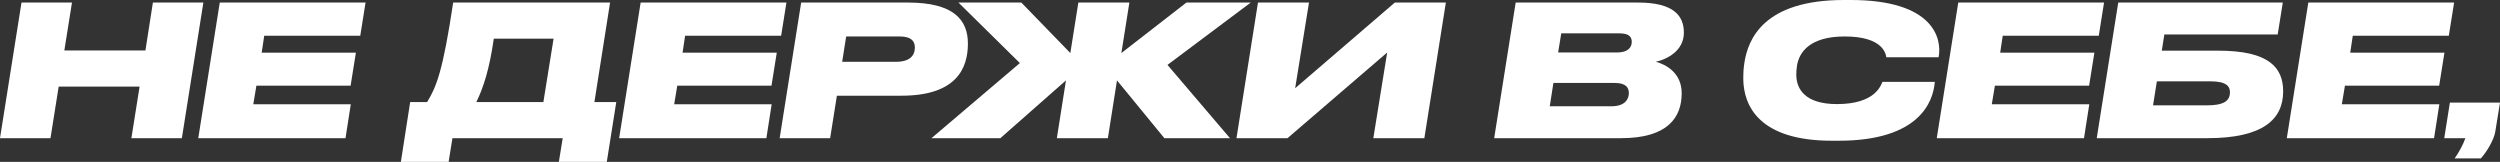
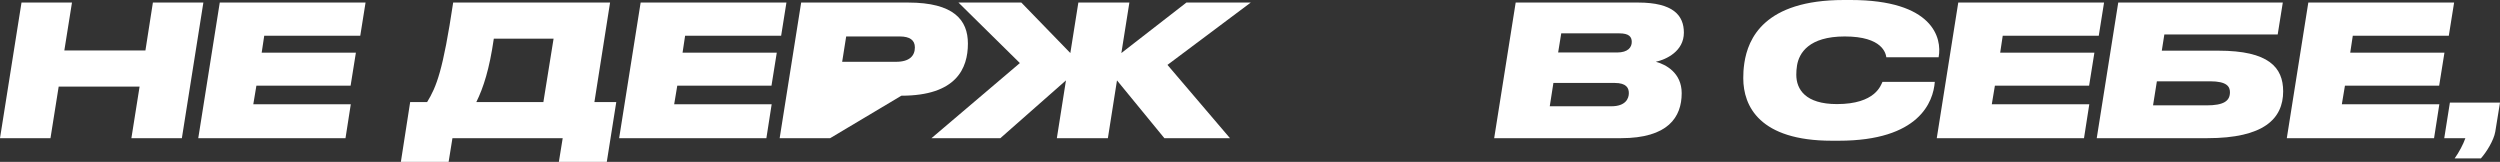
<svg xmlns="http://www.w3.org/2000/svg" width="1112" height="72" viewBox="0 0 1112 72" fill="none">
  <rect x="0" y="0" width="1112" height="72" fill="#333333" stroke="none" />
  <path d="M0 61.459L9.565 1.135H32.017L28.613 22.459H64.683L68.007 1.135H90.46L80.895 61.459H58.442L62.09 38.514H26.1L22.453 61.459H0Z" fill="white" />
  <path d="M97.751 1.135H162.597L160.246 15.892H117.529L116.395 23.432H158.301L155.95 38.108H114.044L112.666 46.378H156.031L153.681 61.459H88.187L97.751 1.135Z" fill="white" />
  <path d="M182.442 45.405H189.98C194.195 38.514 197.032 31.378 201.571 1.135H271.361L264.391 45.405H274.117L269.902 72H248.584L250.287 61.459H201.247L199.545 72H178.308L182.442 45.405ZM211.866 45.405H241.695L246.234 17.189H219.647C217.702 30.73 215.027 39 211.866 45.405Z" fill="white" />
  <path d="M284.958 1.135H349.804L347.453 15.892H304.736L303.601 23.432H345.508L343.157 38.108H301.251L299.873 46.378H343.238L340.887 61.459H275.393L284.958 1.135Z" fill="white" />
-   <path d="M369.246 61.459H346.793L356.358 1.135H403.938C424.283 1.135 430.525 8.919 430.525 19.378C430.525 30.405 425.418 42.568 400.939 42.568H372.245L369.246 61.459ZM374.596 27.486H398.588C404.668 27.486 406.937 24.73 406.937 21.081C406.937 17.838 404.668 16.216 400.21 16.216H376.379L374.596 27.486Z" fill="white" />
+   <path d="M369.246 61.459H346.793L356.358 1.135H403.938C424.283 1.135 430.525 8.919 430.525 19.378C430.525 30.405 425.418 42.568 400.939 42.568L369.246 61.459ZM374.596 27.486H398.588C404.668 27.486 406.937 24.73 406.937 21.081C406.937 17.838 404.668 16.216 400.21 16.216H376.379L374.596 27.486Z" fill="white" />
  <path d="M470.088 61.459L474.14 35.757L444.96 61.459H414.32L453.633 28.054L426.317 1.135H454.282L476.086 23.595L479.652 1.135H502.348L498.782 23.595L527.719 1.135H556.332L519.289 28.865L547.092 61.459H517.911L496.836 35.757L492.784 61.459H470.088Z" fill="white" />
-   <path d="M549.984 61.459L559.549 1.135H582.244L576.084 39.243L620.422 1.135H643.118L633.553 61.459H610.857L617.018 23.351L572.68 61.459H549.984Z" fill="white" />
  <path d="M664.609 61.459L674.174 1.135H728.644C744.288 1.135 748.989 6.892 748.989 14.514C748.989 22.784 741.208 26.432 736.506 27.486C740.883 28.622 748.017 32.351 748.017 41.432C748.017 52.135 741.937 61.459 721.025 61.459H664.609ZM693.06 23.351H719.241C724.186 23.351 725.807 21 725.807 18.649C725.807 16.378 724.591 14.838 720.295 14.838H694.438L693.06 23.351ZM689.331 47.27H716.729C723.132 47.27 724.51 43.784 724.51 41.432C724.51 39.162 723.456 36.892 718.188 36.892H690.953L689.331 47.27Z" fill="white" />
  <path d="M817.881 62.595H814.8C782.702 62.595 775.407 47.27 775.407 34.784C775.407 32.514 775.488 30.811 775.893 27.973C777.514 17.351 784.566 0 820.15 0H823.149C859.787 0 863.921 16.865 862.3 25.459H839.036C838.793 23.838 837.415 16.216 820.555 16.216C804.506 16.216 800.21 23.676 799.319 29.108C799.075 30.649 798.994 31.865 798.994 33.243C798.994 39.73 803.047 46.297 817.07 46.297C834.335 46.297 836.605 37.784 837.334 36.405H860.598C859.949 45.243 853.708 62.595 817.881 62.595Z" fill="white" />
  <path d="M871.037 1.135H935.883L933.532 15.892H890.815L889.681 23.432H931.587L929.236 38.108H887.33L885.952 46.378H929.317L926.967 61.459H861.473L871.037 1.135Z" fill="white" />
  <path d="M932.629 61.459L942.194 1.135H1015.39L1013.12 15.324H962.701L961.567 22.541H986.775C1009.15 22.541 1015.55 30 1015.55 40.622C1015.55 52.865 1006.88 61.459 981.831 61.459H932.629ZM957.676 46.865H981.507C988.964 46.865 991.882 45 991.882 41.027C991.882 38.514 990.504 36.162 983.047 36.162H959.378L957.676 46.865Z" fill="white" />
  <path d="M1026.74 1.135H1091.59L1089.23 15.892H1046.52L1045.38 23.432H1087.29L1084.94 38.108H1043.03L1041.65 46.378H1085.02L1082.67 61.459H1017.17L1026.74 1.135Z" fill="white" />
  <path d="M1103.49 70.46H1091.82C1093.76 67.784 1095.71 64.054 1096.6 61.459H1087.2L1089.71 45.649H1112L1109.89 58.622C1109.24 62.432 1105.92 67.784 1103.49 70.46Z" fill="white" />
</svg>